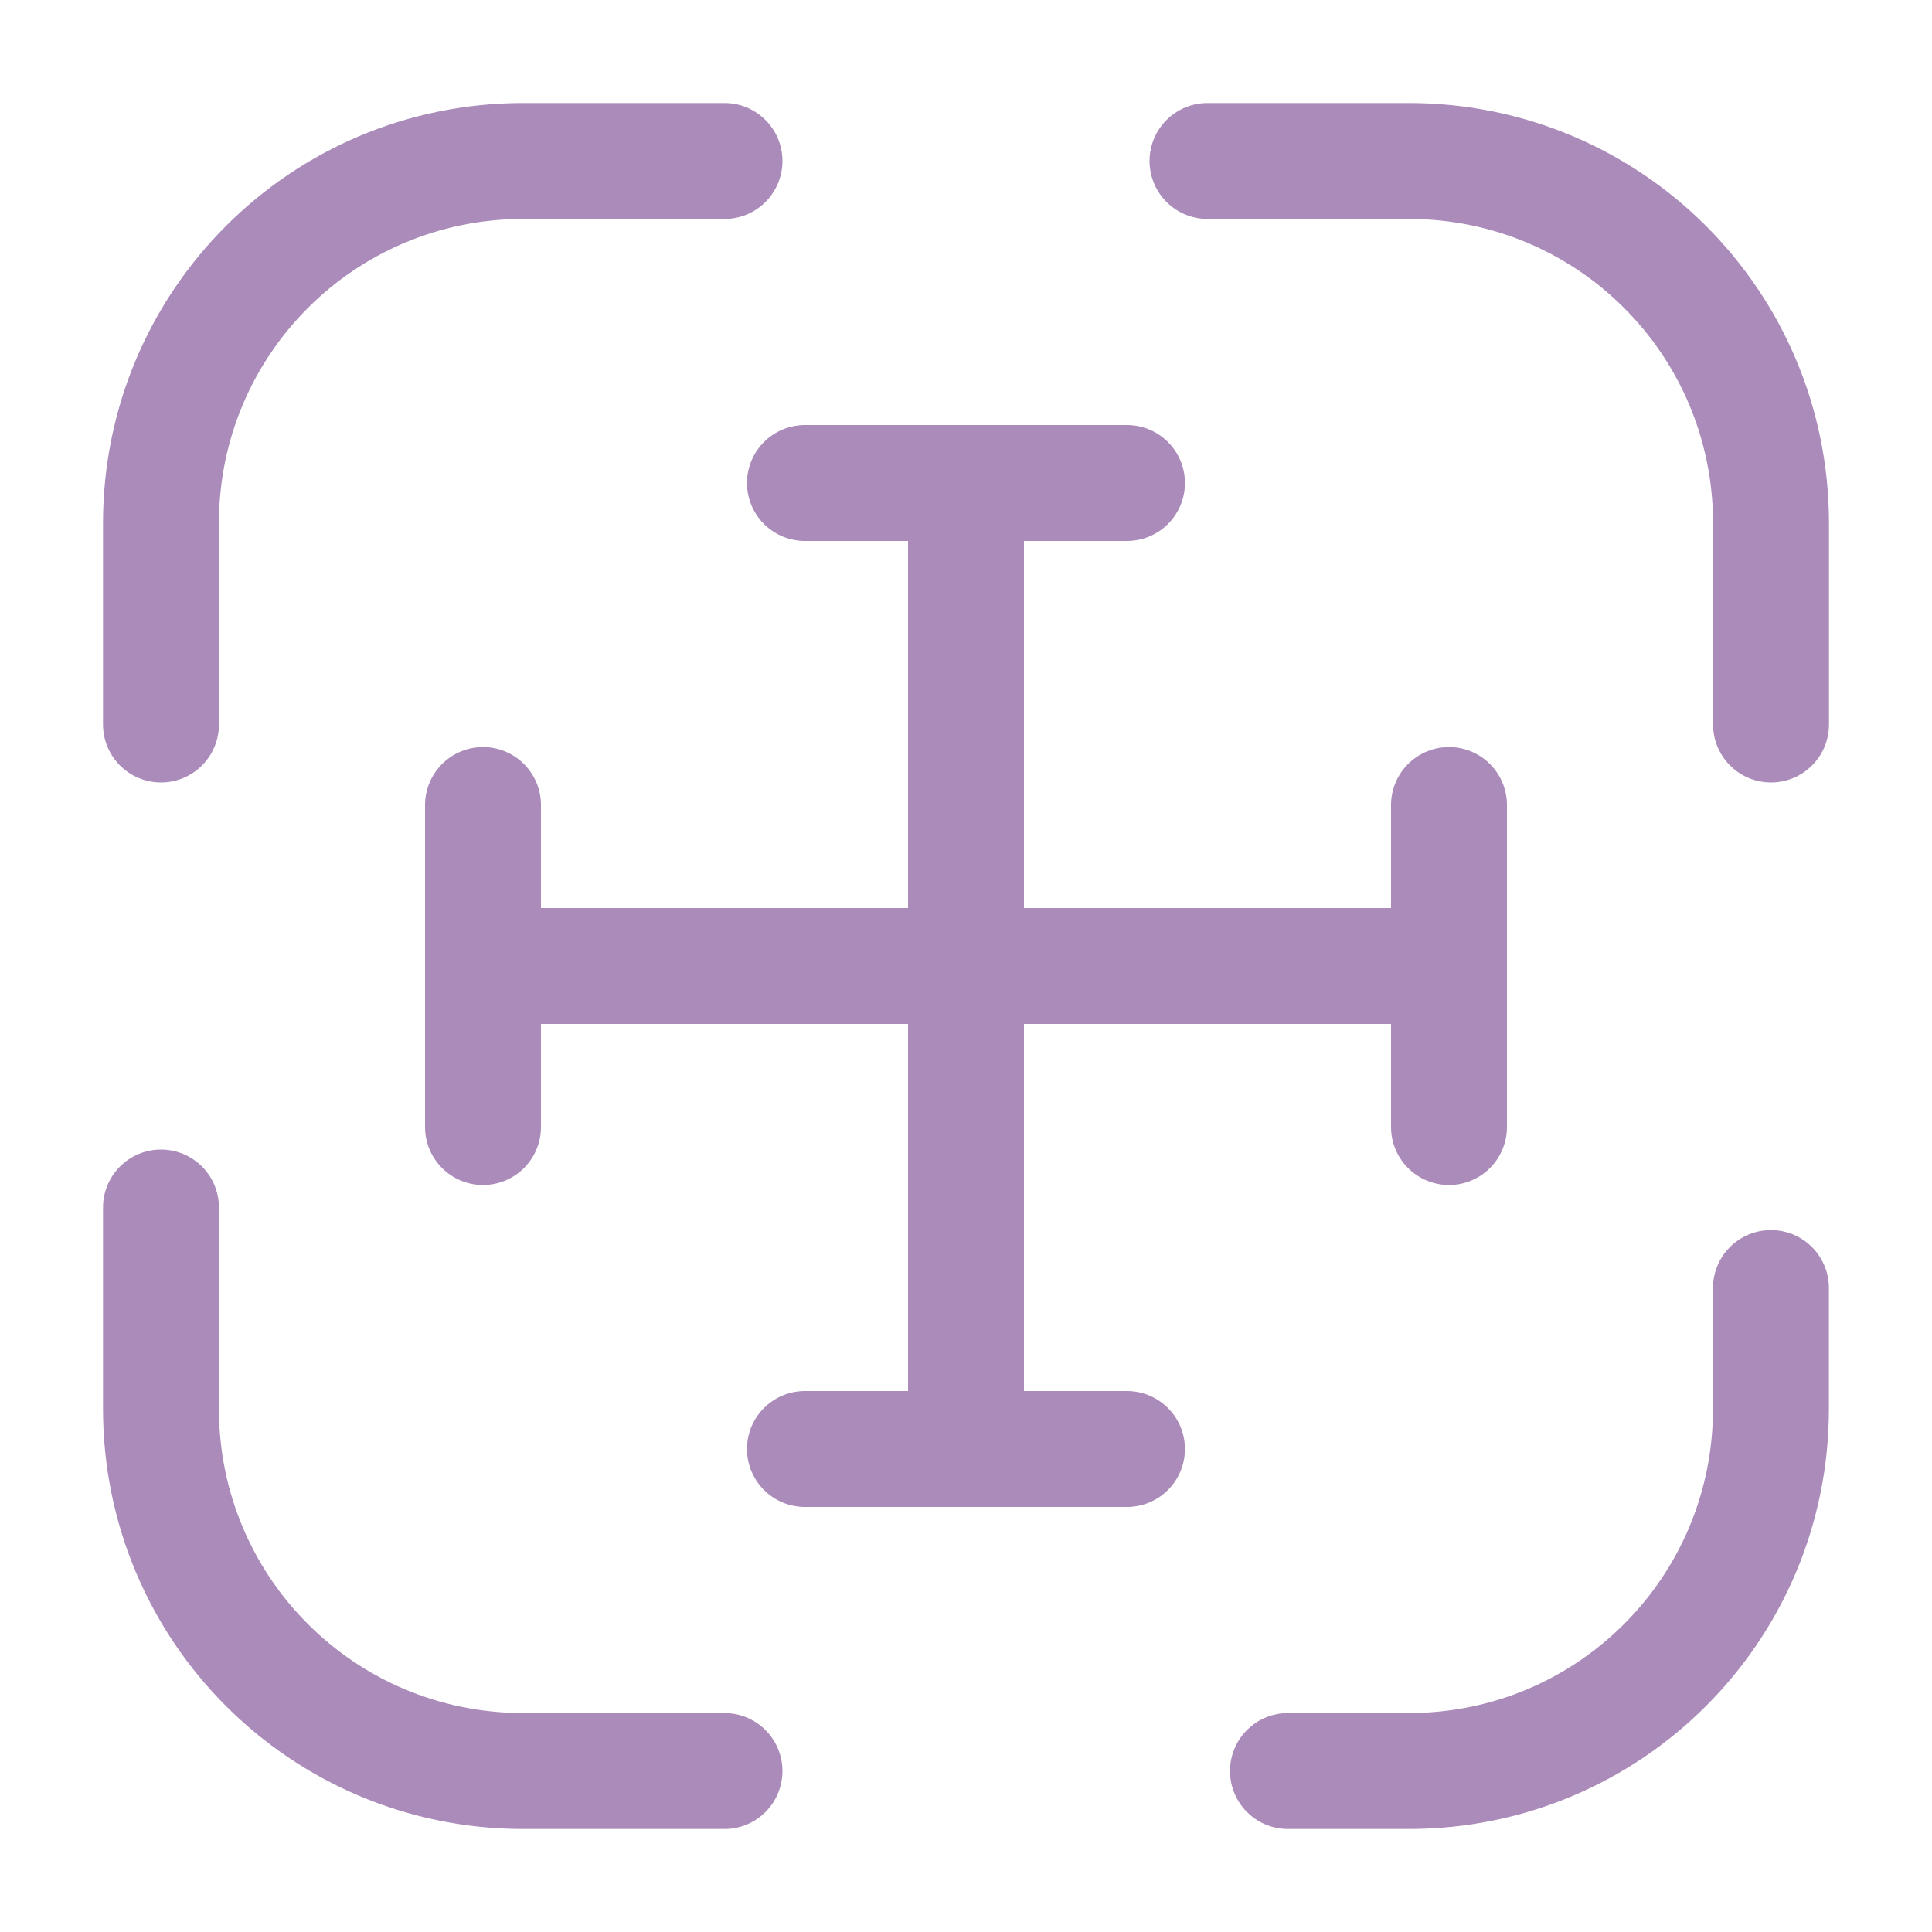
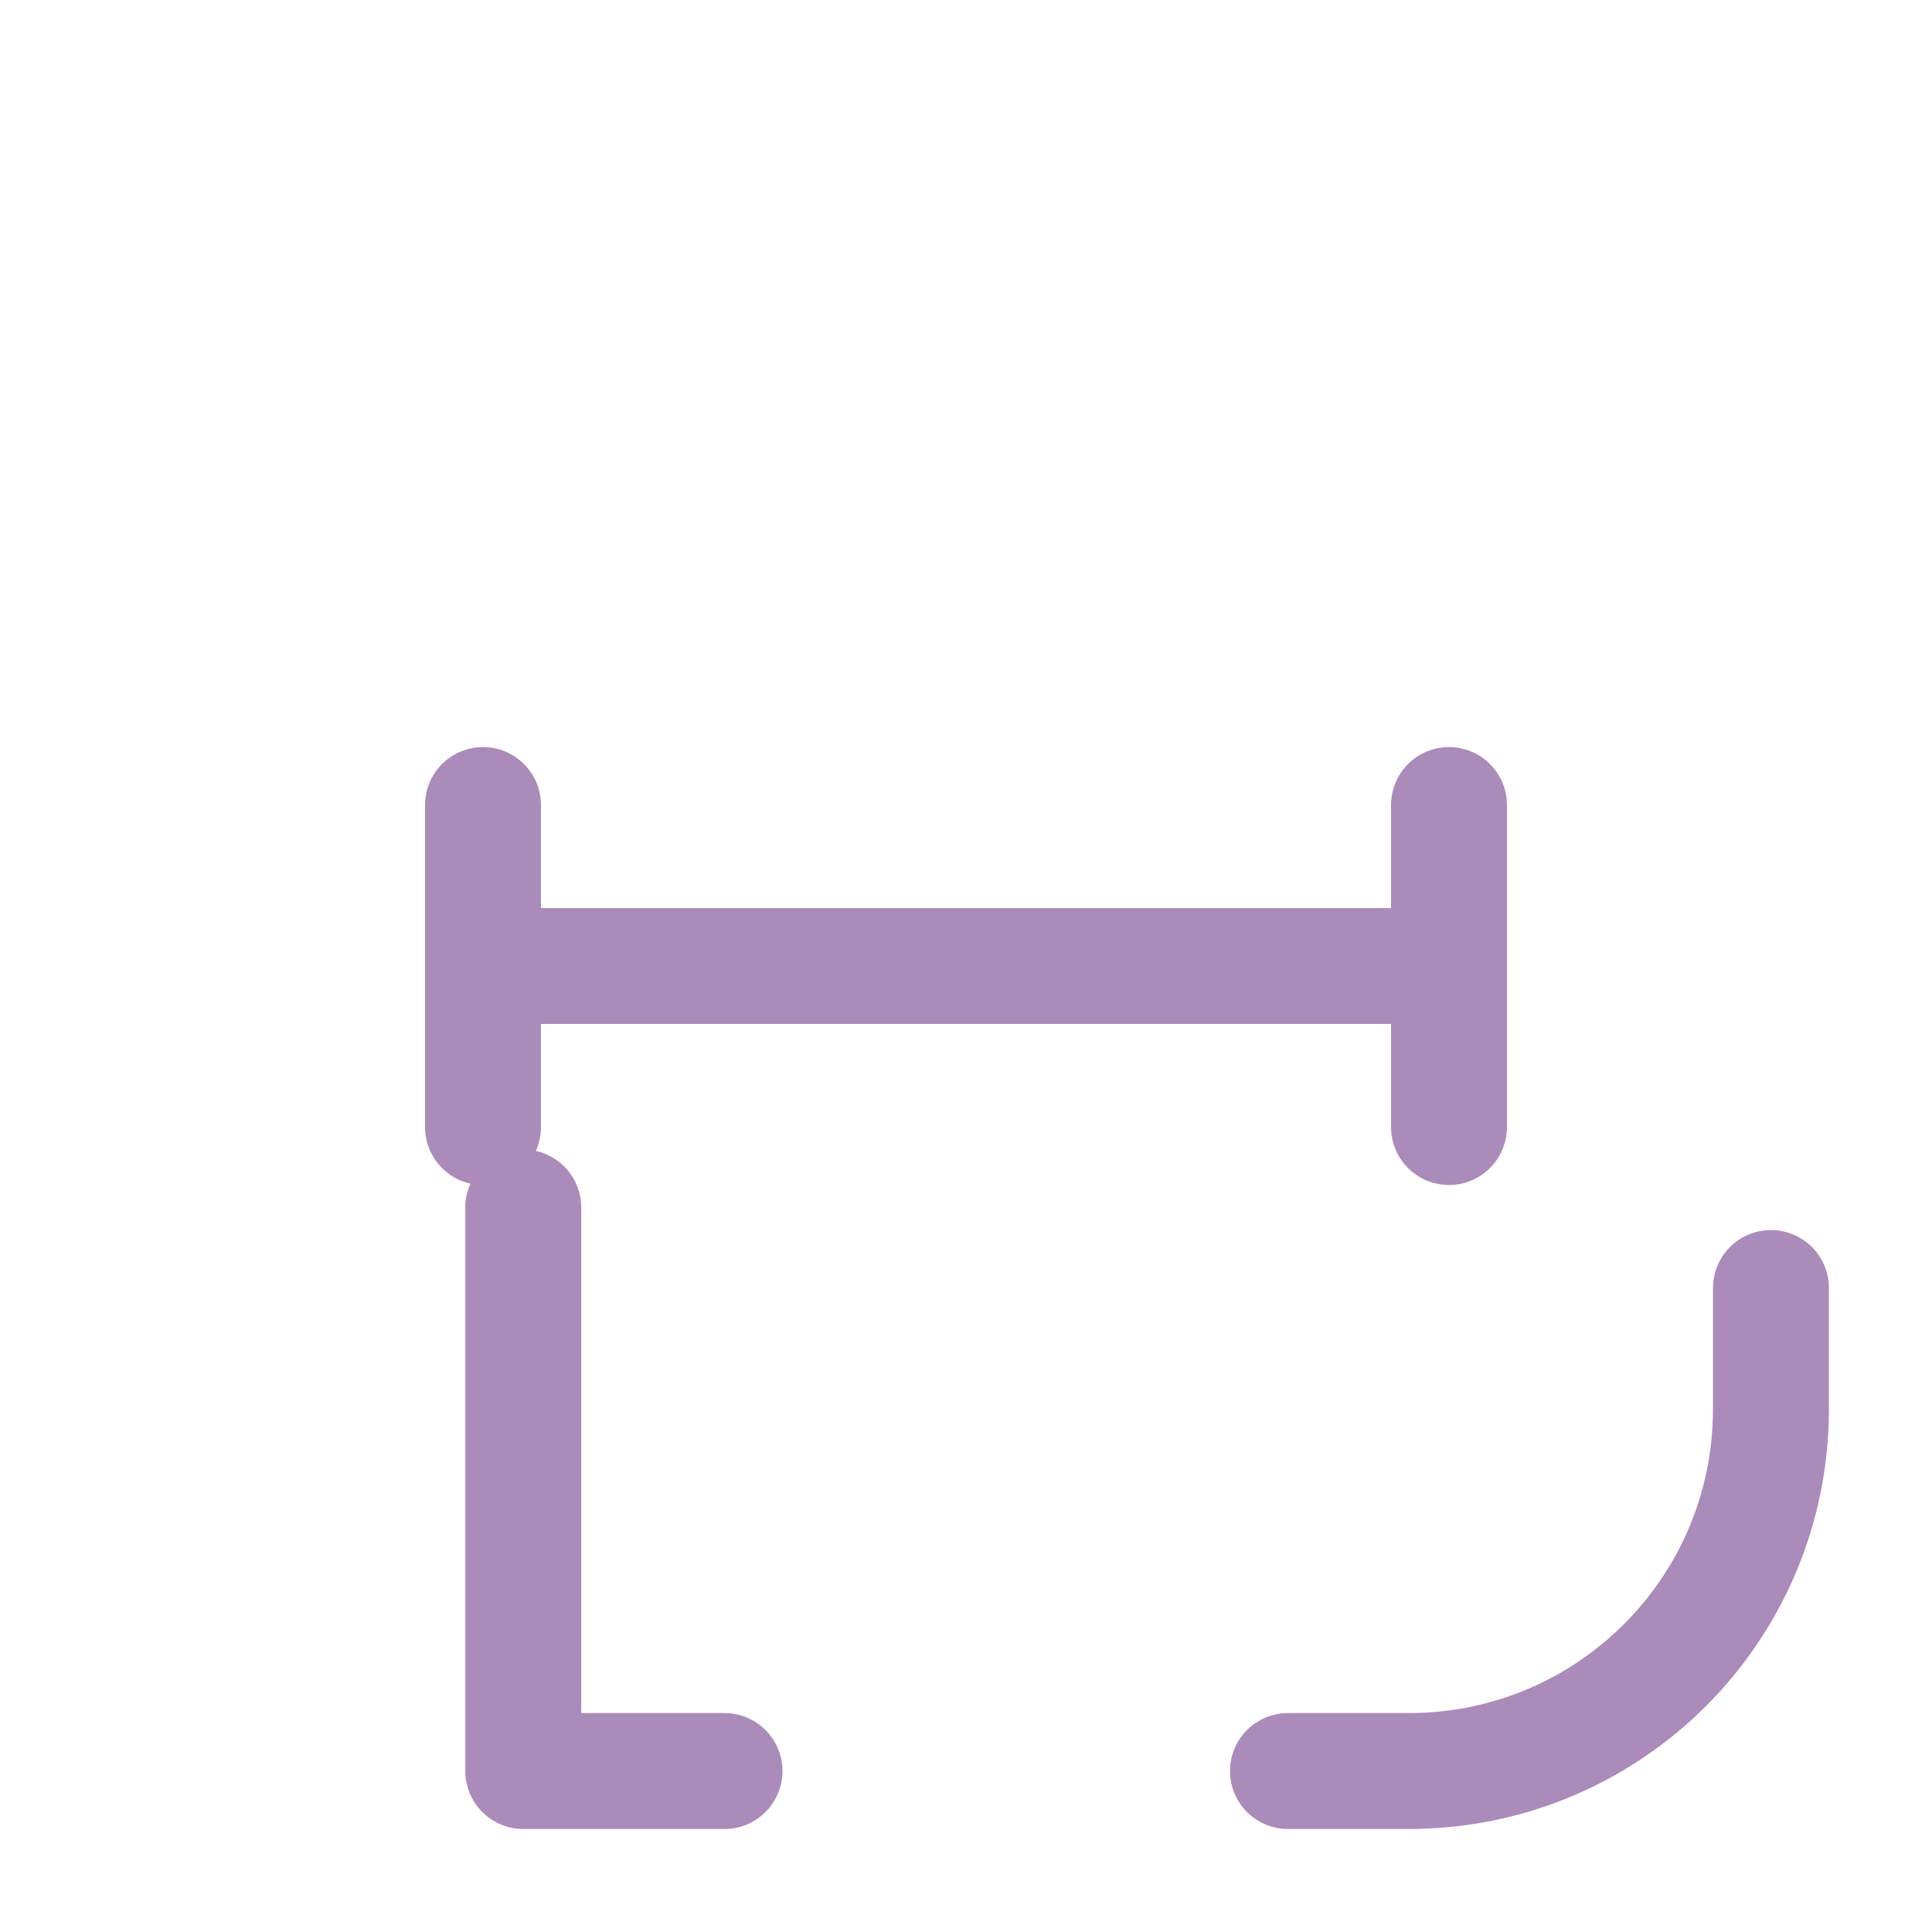
<svg xmlns="http://www.w3.org/2000/svg" width="25" height="25" viewBox="0 0 25 25" fill="none">
-   <path d="M2.083 9.375V6.771C2.083 4.177 4.177 2.083 6.771 2.083H9.375" stroke="#AB8BBA" stroke-width="1.5" stroke-linecap="round" stroke-linejoin="round" />
-   <path d="M15.625 2.083H18.229C20.823 2.083 22.917 4.177 22.917 6.771V9.375" stroke="#AB8BBA" stroke-width="1.5" stroke-linecap="round" stroke-linejoin="round" />
  <path d="M22.916 16.667V18.23C22.916 20.823 20.823 22.917 18.229 22.917H16.666" stroke="#AB8BBA" stroke-width="1.5" stroke-linecap="round" stroke-linejoin="round" />
-   <path d="M9.375 22.917H6.771C4.177 22.917 2.083 20.823 2.083 18.229V15.625" stroke="#AB8BBA" stroke-width="1.5" stroke-linecap="round" stroke-linejoin="round" />
+   <path d="M9.375 22.917H6.771V15.625" stroke="#AB8BBA" stroke-width="1.5" stroke-linecap="round" stroke-linejoin="round" />
  <path d="M18.75 12.5V10.417M6.25 12.5H12.5H18.75H6.25ZM6.25 12.5V10.417V12.5ZM6.25 12.5V14.584V12.5ZM18.75 12.5V14.584V12.5Z" stroke="#AB8BBA" stroke-width="1.5" stroke-linecap="round" stroke-linejoin="round" />
-   <path d="M12.5 6.25H14.583M12.5 18.75V6.25V18.75ZM12.5 18.75H14.583H12.5ZM12.5 18.75H10.416H12.5ZM12.5 6.25H10.416H12.5Z" stroke="#AB8BBA" stroke-width="1.5" stroke-linecap="round" stroke-linejoin="round" />
</svg>